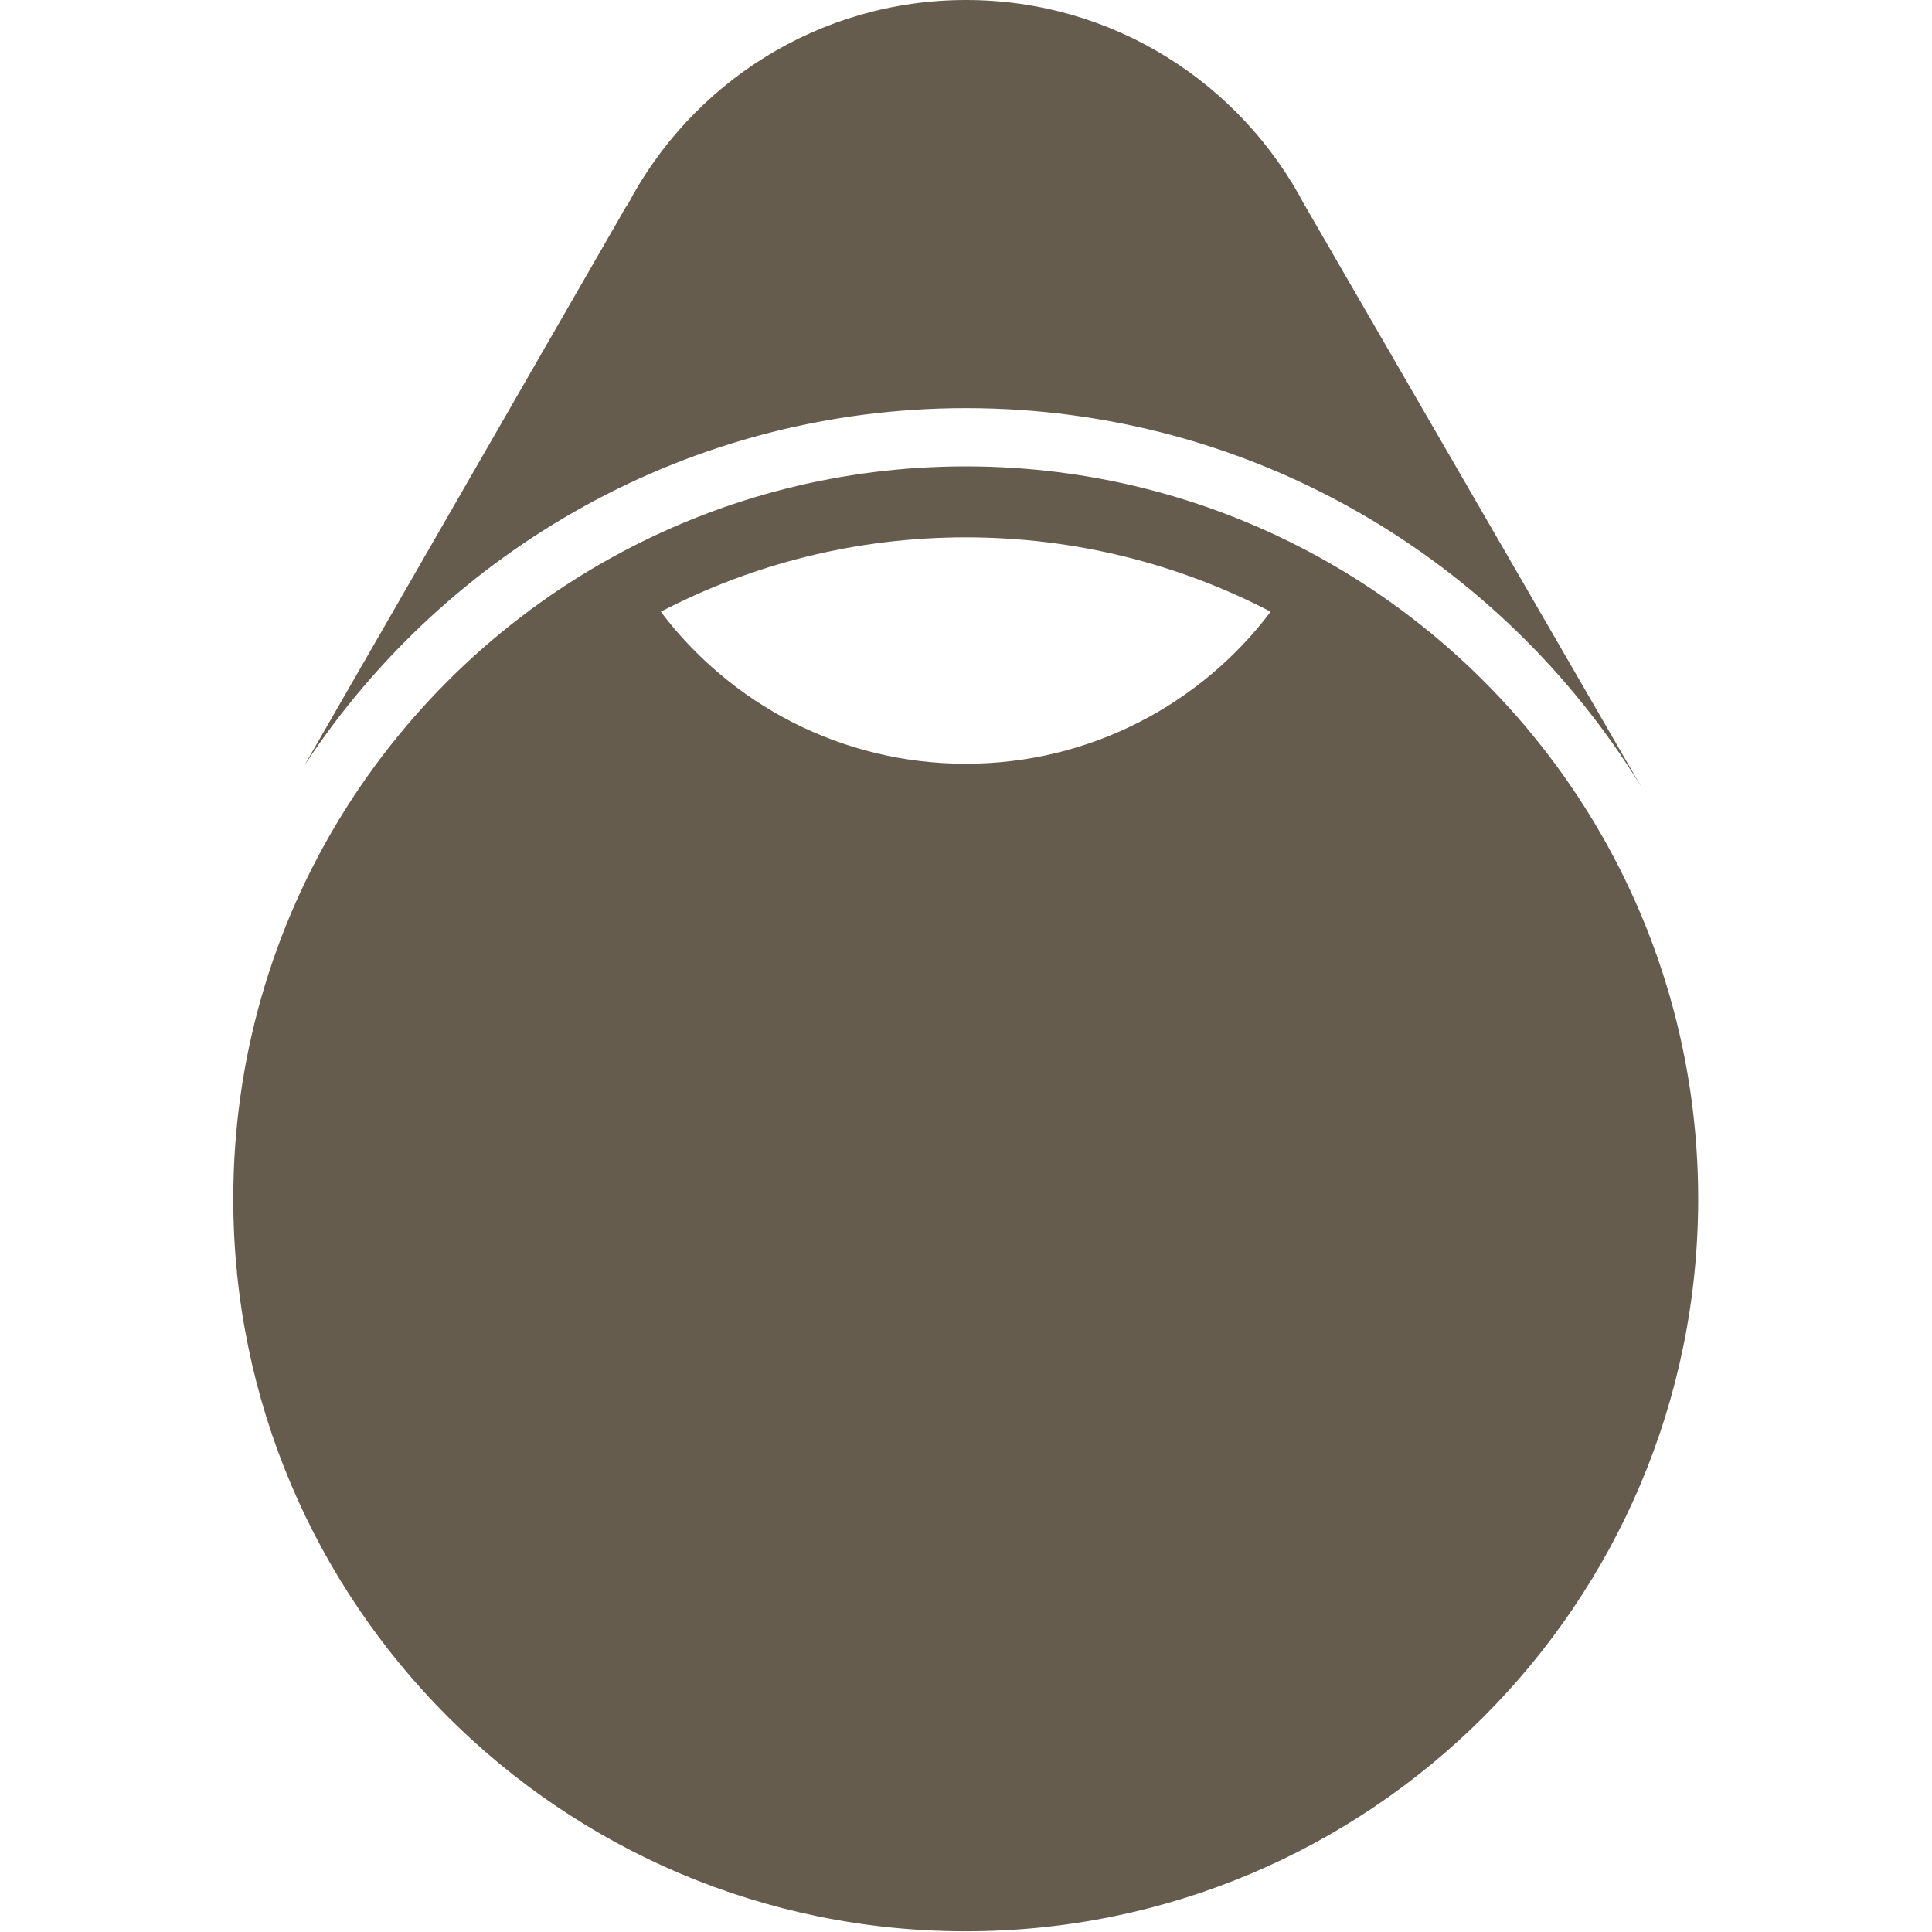
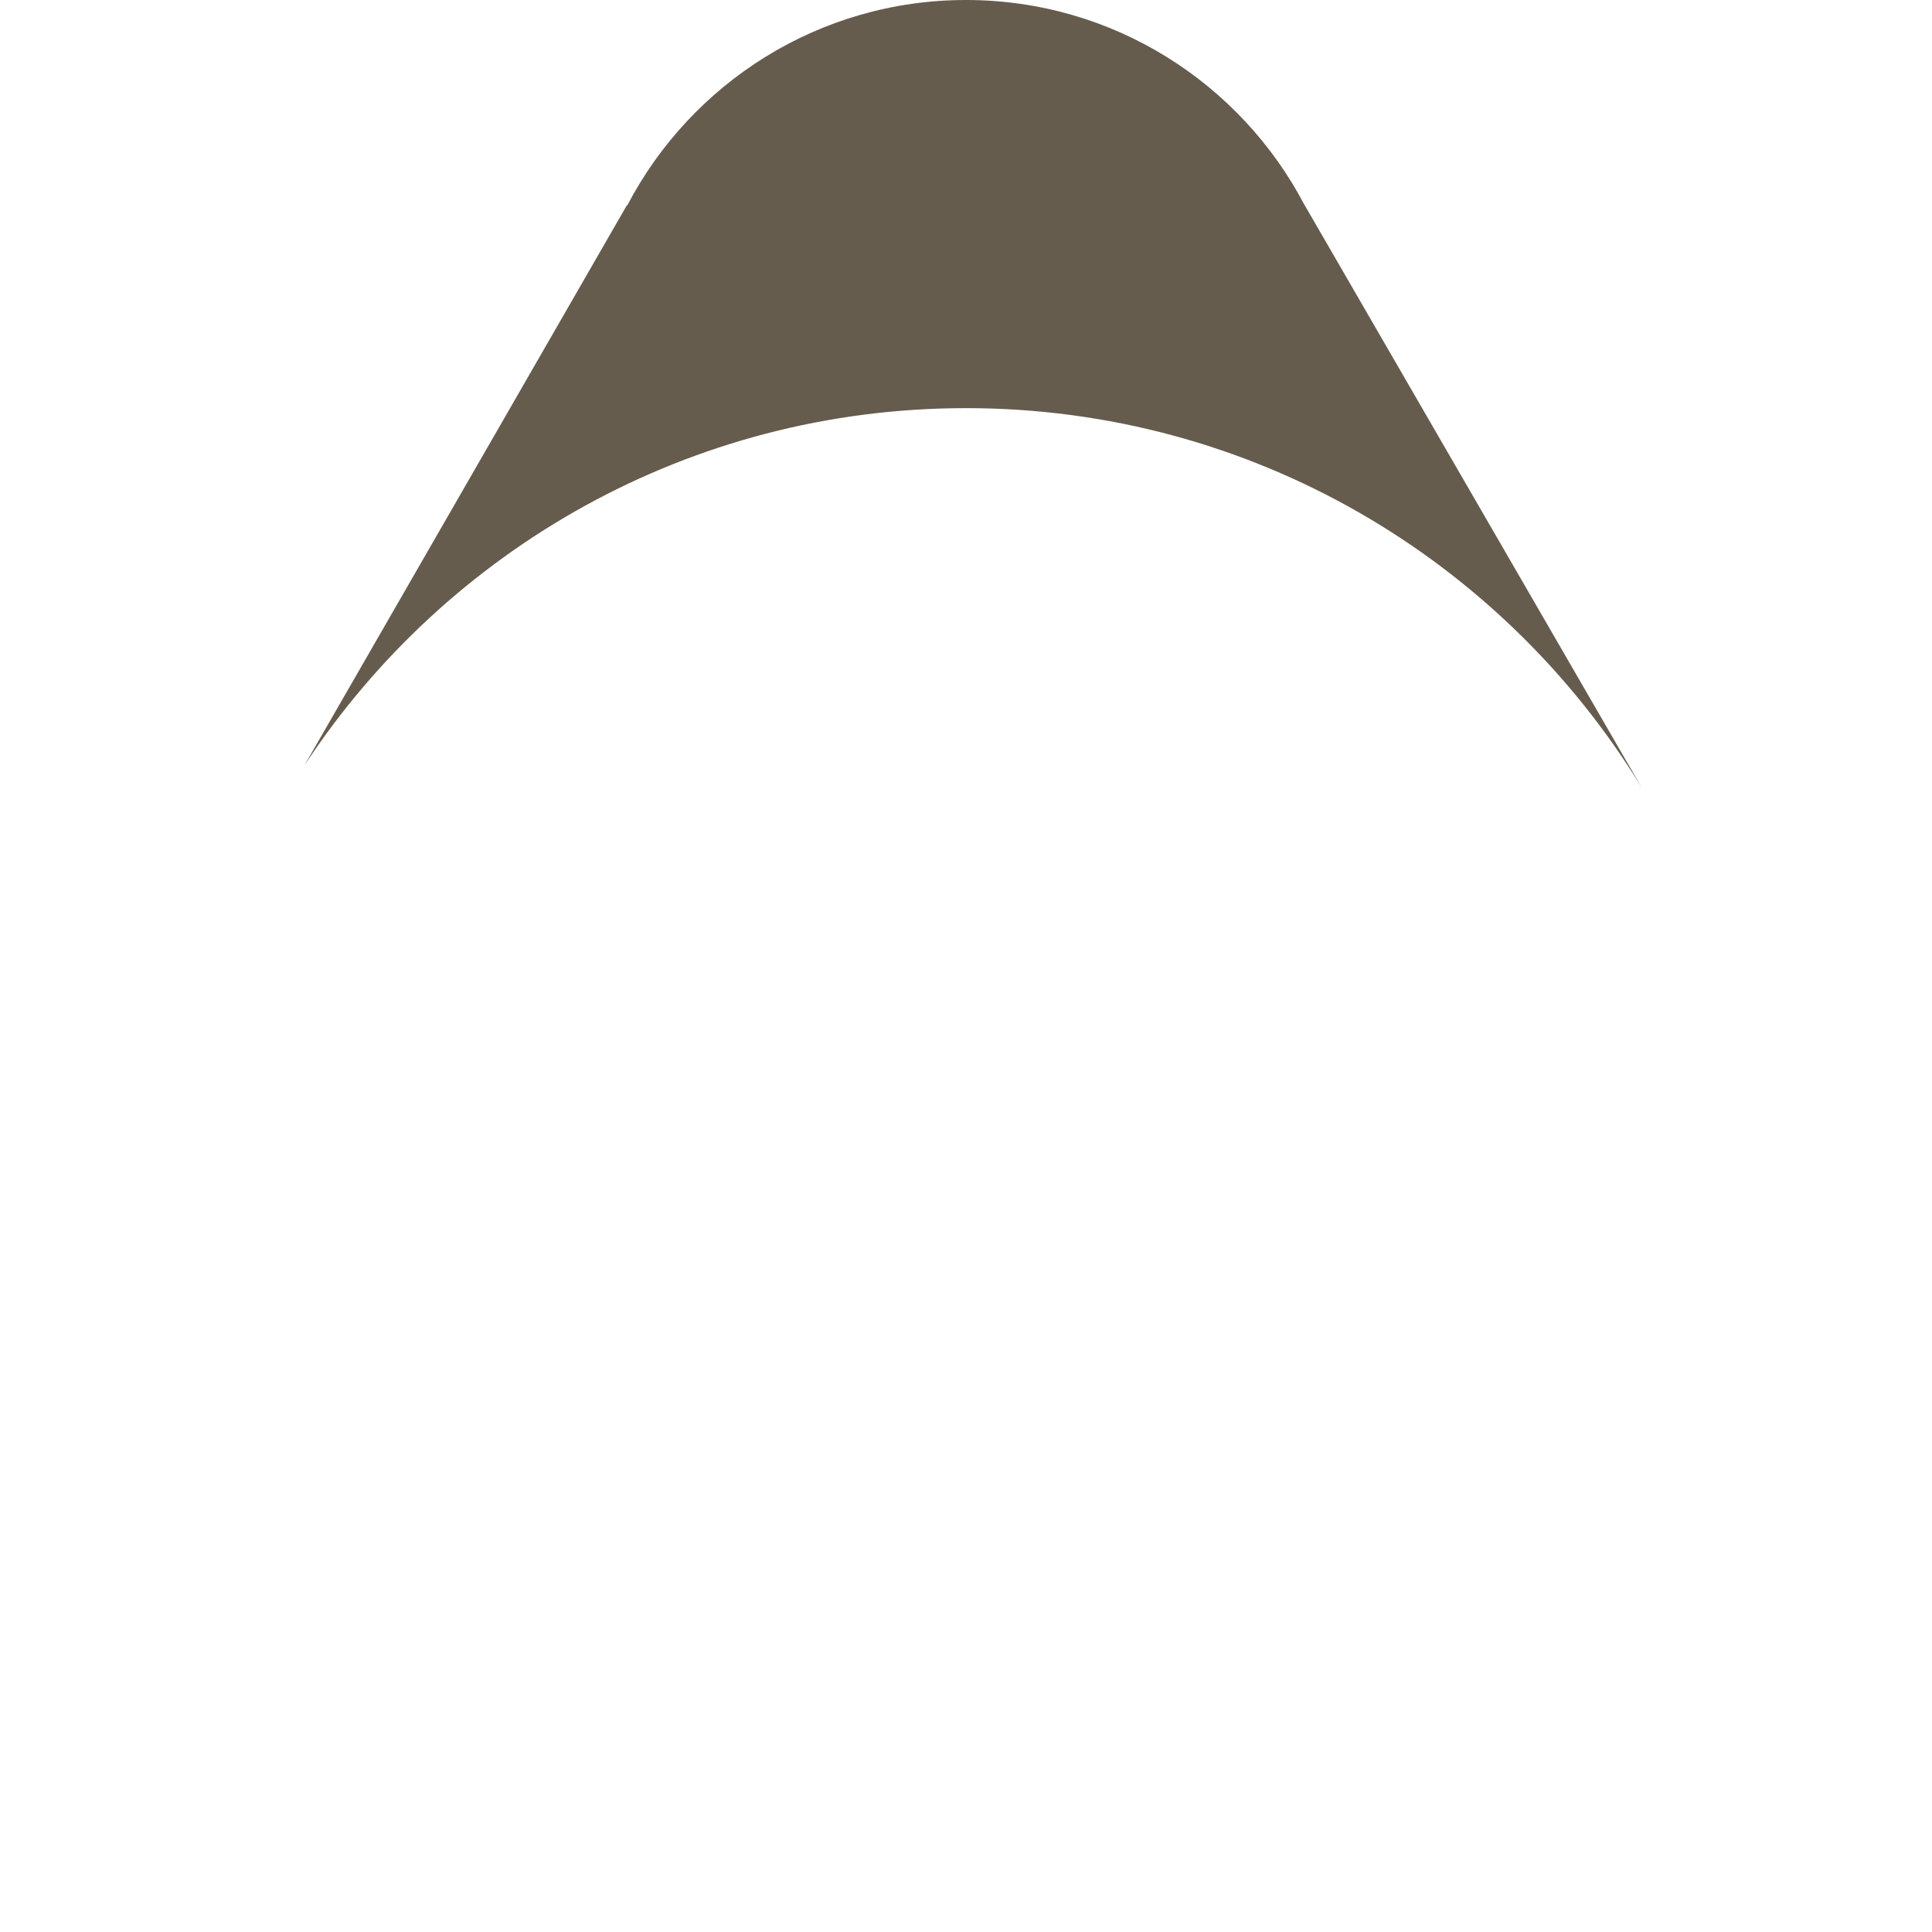
<svg xmlns="http://www.w3.org/2000/svg" xmlns:ns1="http://sodipodi.sourceforge.net/DTD/sodipodi-0.dtd" xmlns:ns2="http://www.inkscape.org/namespaces/inkscape" version="1.1" x="0px" y="0px" width="64" height="64" viewBox="0 0 64 64" enable-background="new 0 0 234 308.5" xml:space="preserve" id="svg16" ns1:docname="pipe.svg" ns2:version="0.92.5 (2060ec1f9f, 2020-04-08)" ns2:export-filename="/home/john/CLOUD THERSANE/THERSANE/COMMUNICATION/LOGOS/PICTOS/pipe-square.png" ns2:export-xdpi="159.32578" ns2:export-ydpi="159.32578">
  <defs id="defs20">
		
		
		
	</defs>
  <ns1:namedview pagecolor="#ffffff" bordercolor="#666666" borderopacity="1" objecttolerance="10" gridtolerance="10" guidetolerance="10" ns2:pageopacity="0" ns2:pageshadow="2" ns2:window-width="1920" ns2:window-height="1011" id="namedview18" showgrid="false" ns2:zoom="12.23987" ns2:cx="21.340317" ns2:cy="32.623557" ns2:window-x="1920" ns2:window-y="1080" ns2:window-maximized="1" ns2:current-layer="Calque_2" fit-margin-top="0" fit-margin-left="0" fit-margin-right="0" fit-margin-bottom="0" />
  <g id="Calque_1" transform="translate(-9.163,-232.42)">
</g>
  <g id="Calque_2" transform="translate(-9.163,-232.42)">
    <g id="g7" style="fill:#665c4e;fill-opacity:1" transform="matrix(0.225,0,0,0.225,14.829,229.702)">
-       <path ns2:connector-curvature="0" id="path5" d="M 167.396,93.23 C 152.355,85.264 135.207,80.745 117,80.745 98.793,80.745 81.646,85.264 66.605,93.23 32.44,111.323 9.163,147.231 9.163,188.583 c 0,59.558 48.279,107.837 107.838,107.837 59.557,0 107.836,-48.279 107.836,-107.837 0,-41.351 -23.278,-77.259 -57.441,-95.353 z m -50.395,-2.039 c 16.193,0 31.461,3.957 44.896,10.949 -10.262,13.595 -26.551,22.385 -44.896,22.385 -18.345,0 -34.635,-8.791 -44.897,-22.385 13.435,-6.992 28.704,-10.949 44.897,-10.949 z" style="fill:#665c4e;fill-opacity:1" />
-     </g>
-     <path ns2:connector-curvature="0" id="path9" d="M 19.274,257.73" style="stroke-width:0.225" />
+       </g>
    <path ns2:connector-curvature="0" id="path11" d="m 41.163,245.94 c 9.469,0 17.765,5.022 22.37,12.548 h 6.74e-4 L 52.386,239.223 h -0.003 c -2.113,-4.042 -6.343,-6.803 -11.22,-6.803 -4.877,0 -9.107,2.761 -11.22,6.803 h -0.016 l -10.654,18.507 h 0.004 c 4.688,-7.102 12.738,-11.79 21.885,-11.79 z" style="fill:#665c4e;fill-opacity:1;stroke-width:0.225" />
  </g>
</svg>